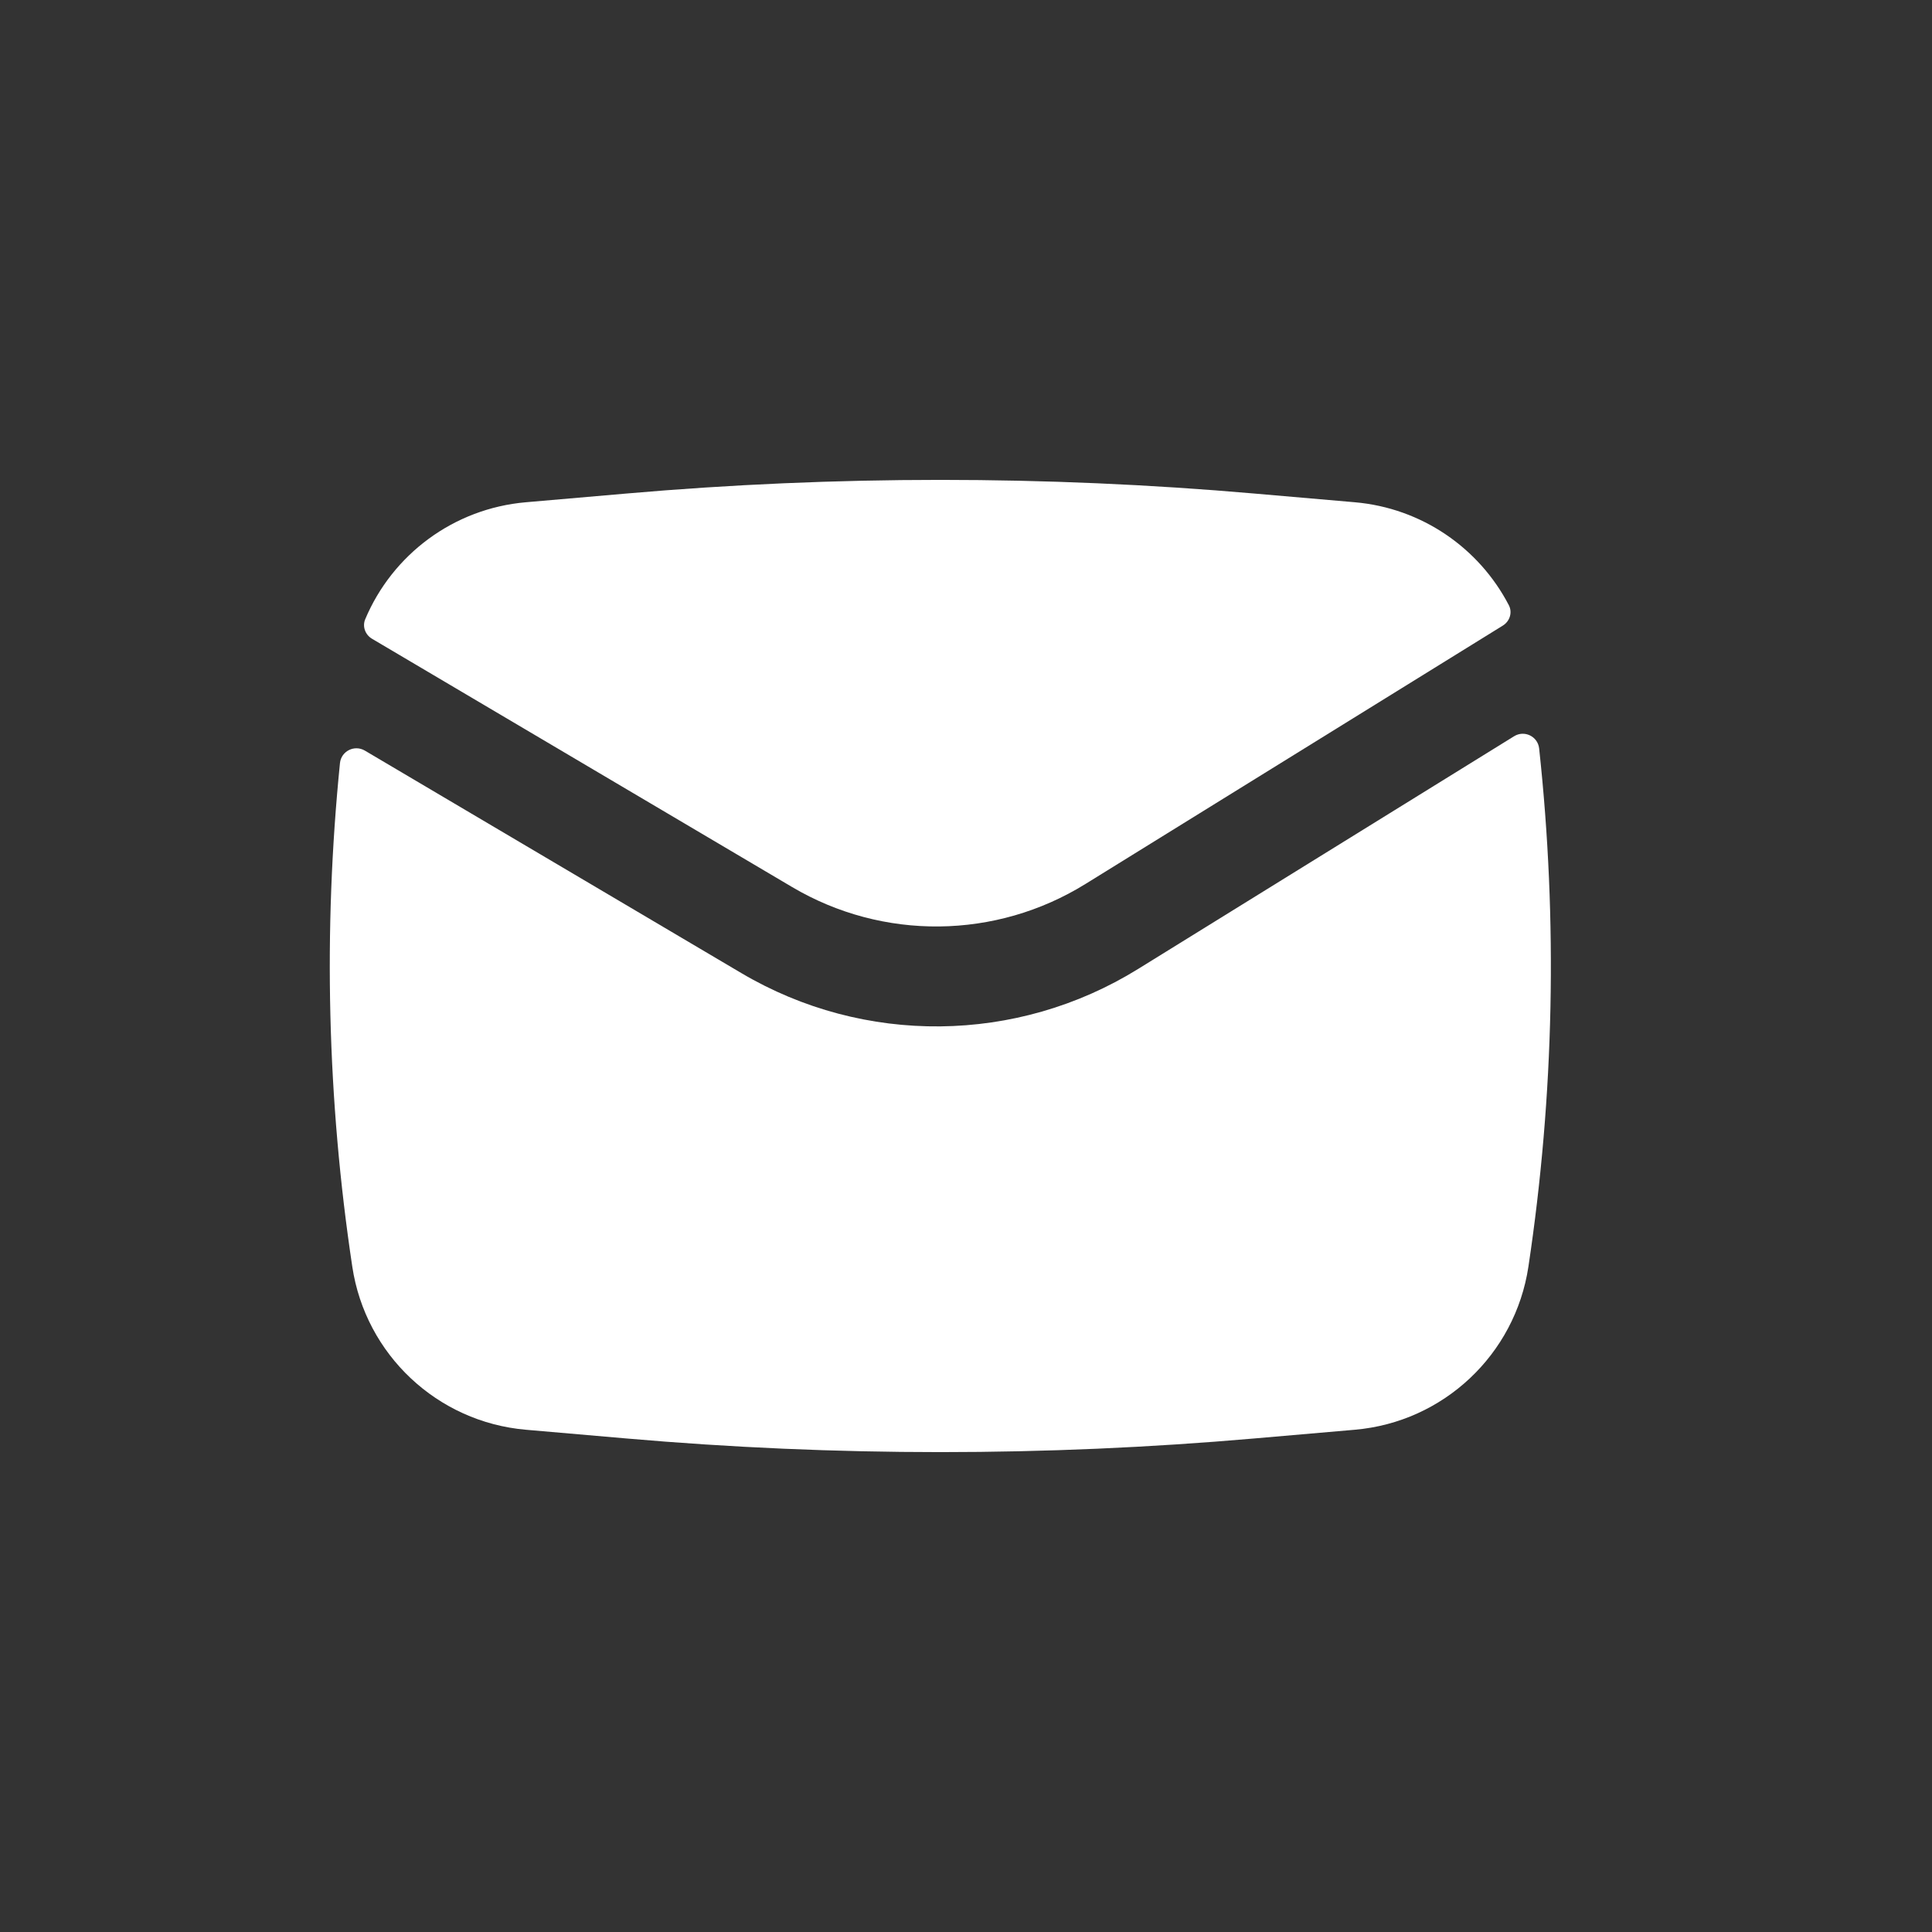
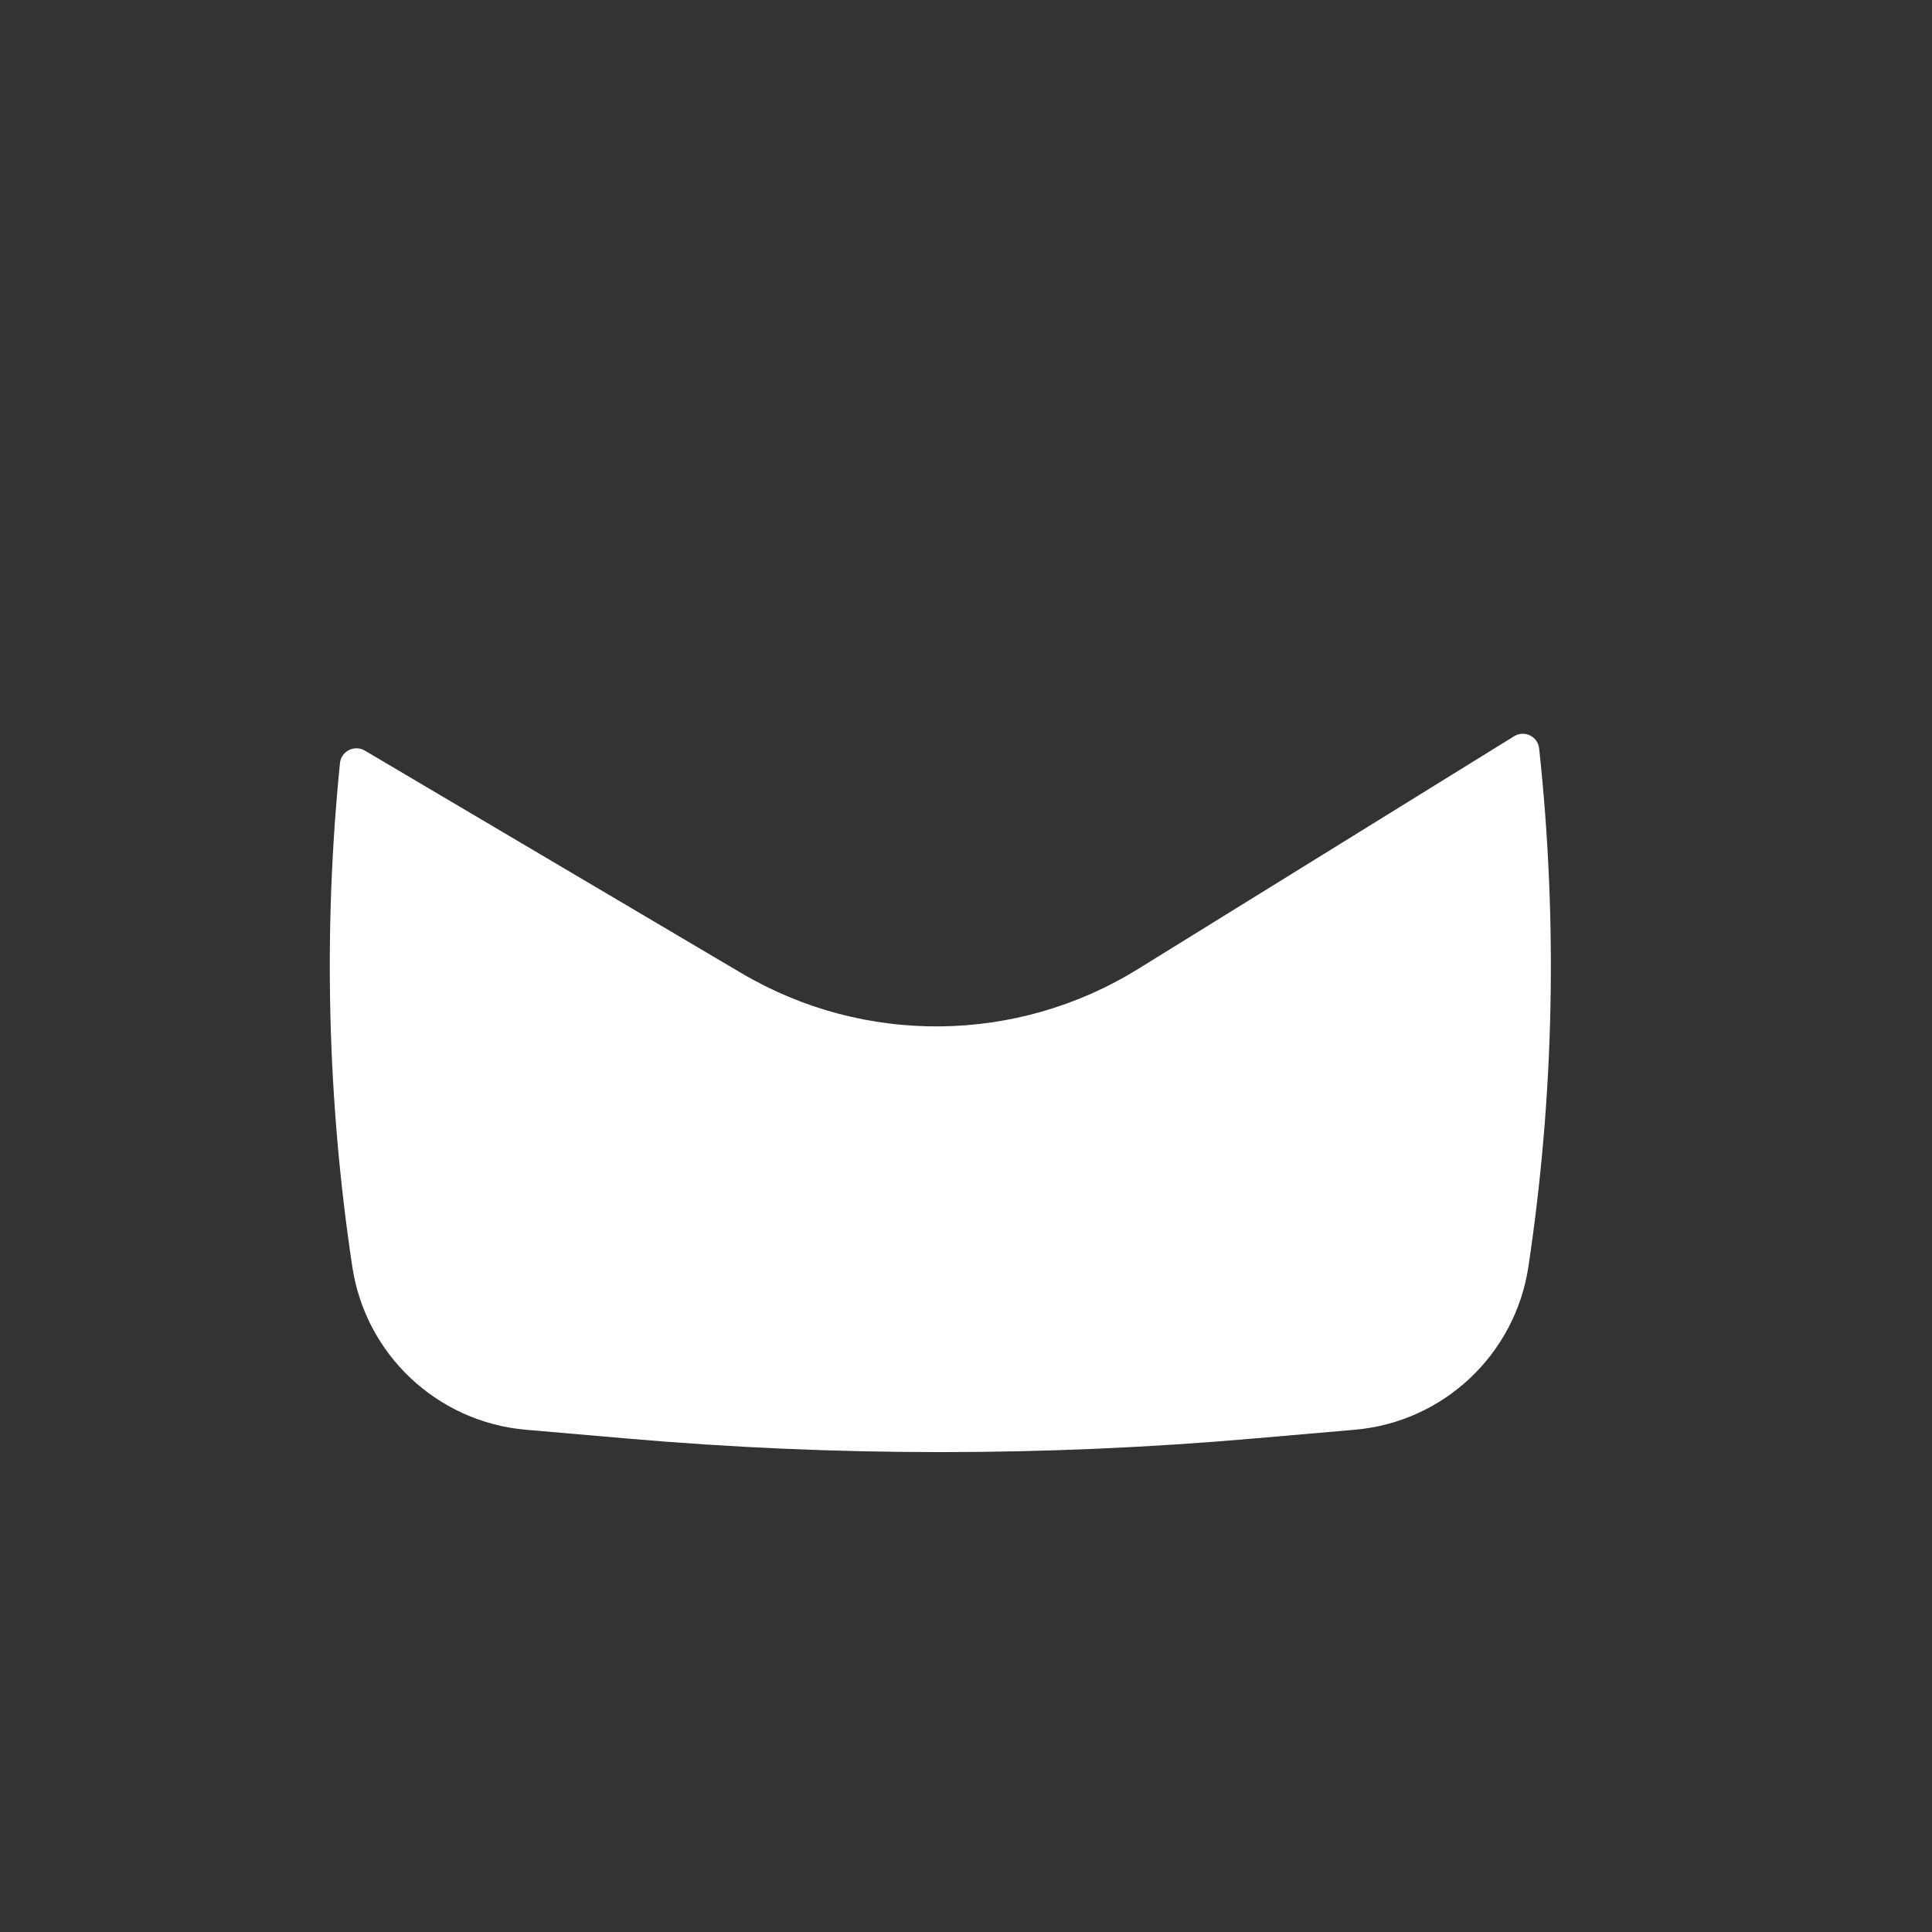
<svg xmlns="http://www.w3.org/2000/svg" width="29" height="29" viewBox="0 0 29 29" fill="none">
  <rect x="0" y="0" width="29" height="29" fill="#333333" stroke="none" />
-   <path d="M9.404 7.408C12.538 7.135 15.691 7.135 18.825 7.408L20.336 7.539C21.341 7.626 22.202 8.226 22.648 9.084C22.705 9.193 22.663 9.326 22.557 9.391L16.291 13.27C14.947 14.102 13.253 14.12 11.892 13.316L5.584 9.588C5.483 9.528 5.436 9.404 5.482 9.295C5.89 8.325 6.807 7.633 7.894 7.539L9.404 7.408Z" fill="white" />
  <path d="M5.477 11.267C5.321 11.175 5.122 11.274 5.103 11.454C4.85 13.97 4.911 16.509 5.288 19.013C5.486 20.333 6.564 21.346 7.894 21.461L9.404 21.592C12.538 21.865 15.691 21.865 18.825 21.592L20.336 21.461C21.666 21.346 22.743 20.333 22.942 19.013C23.329 16.436 23.383 13.822 23.103 11.234C23.083 11.053 22.881 10.955 22.726 11.052L17.081 14.546C15.263 15.671 12.97 15.695 11.129 14.607L5.477 11.267Z" fill="white" />
</svg>